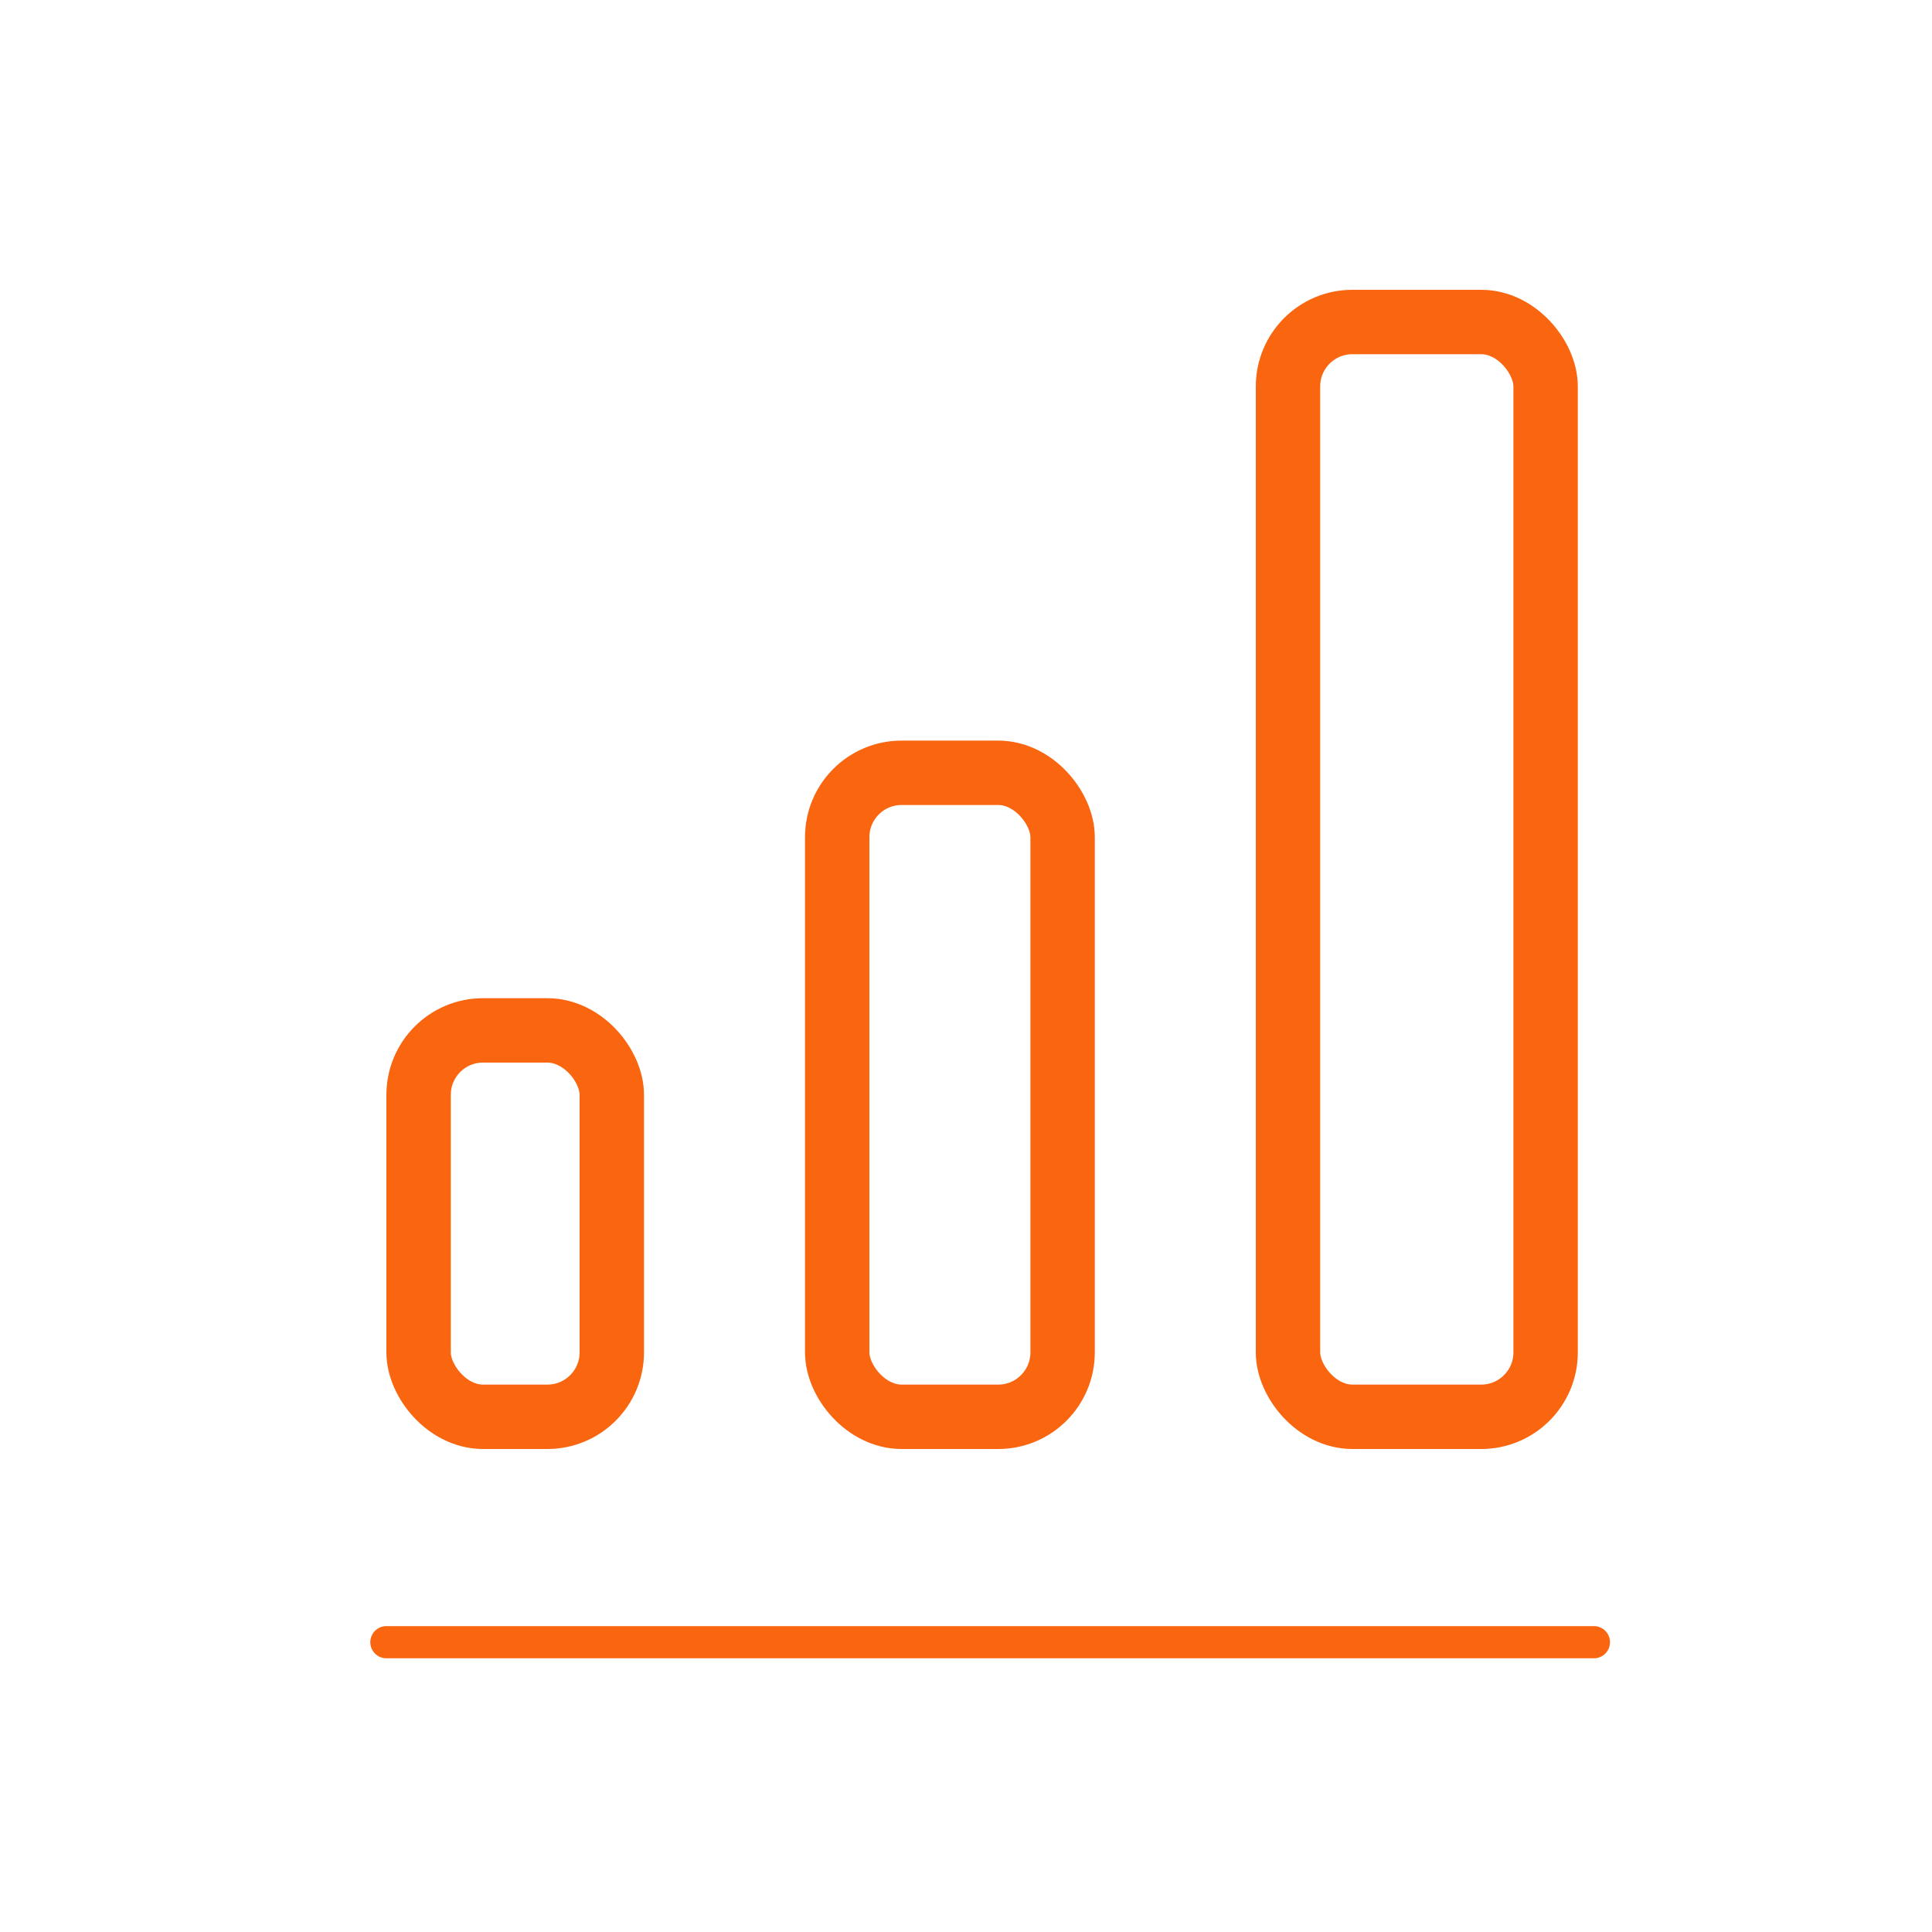
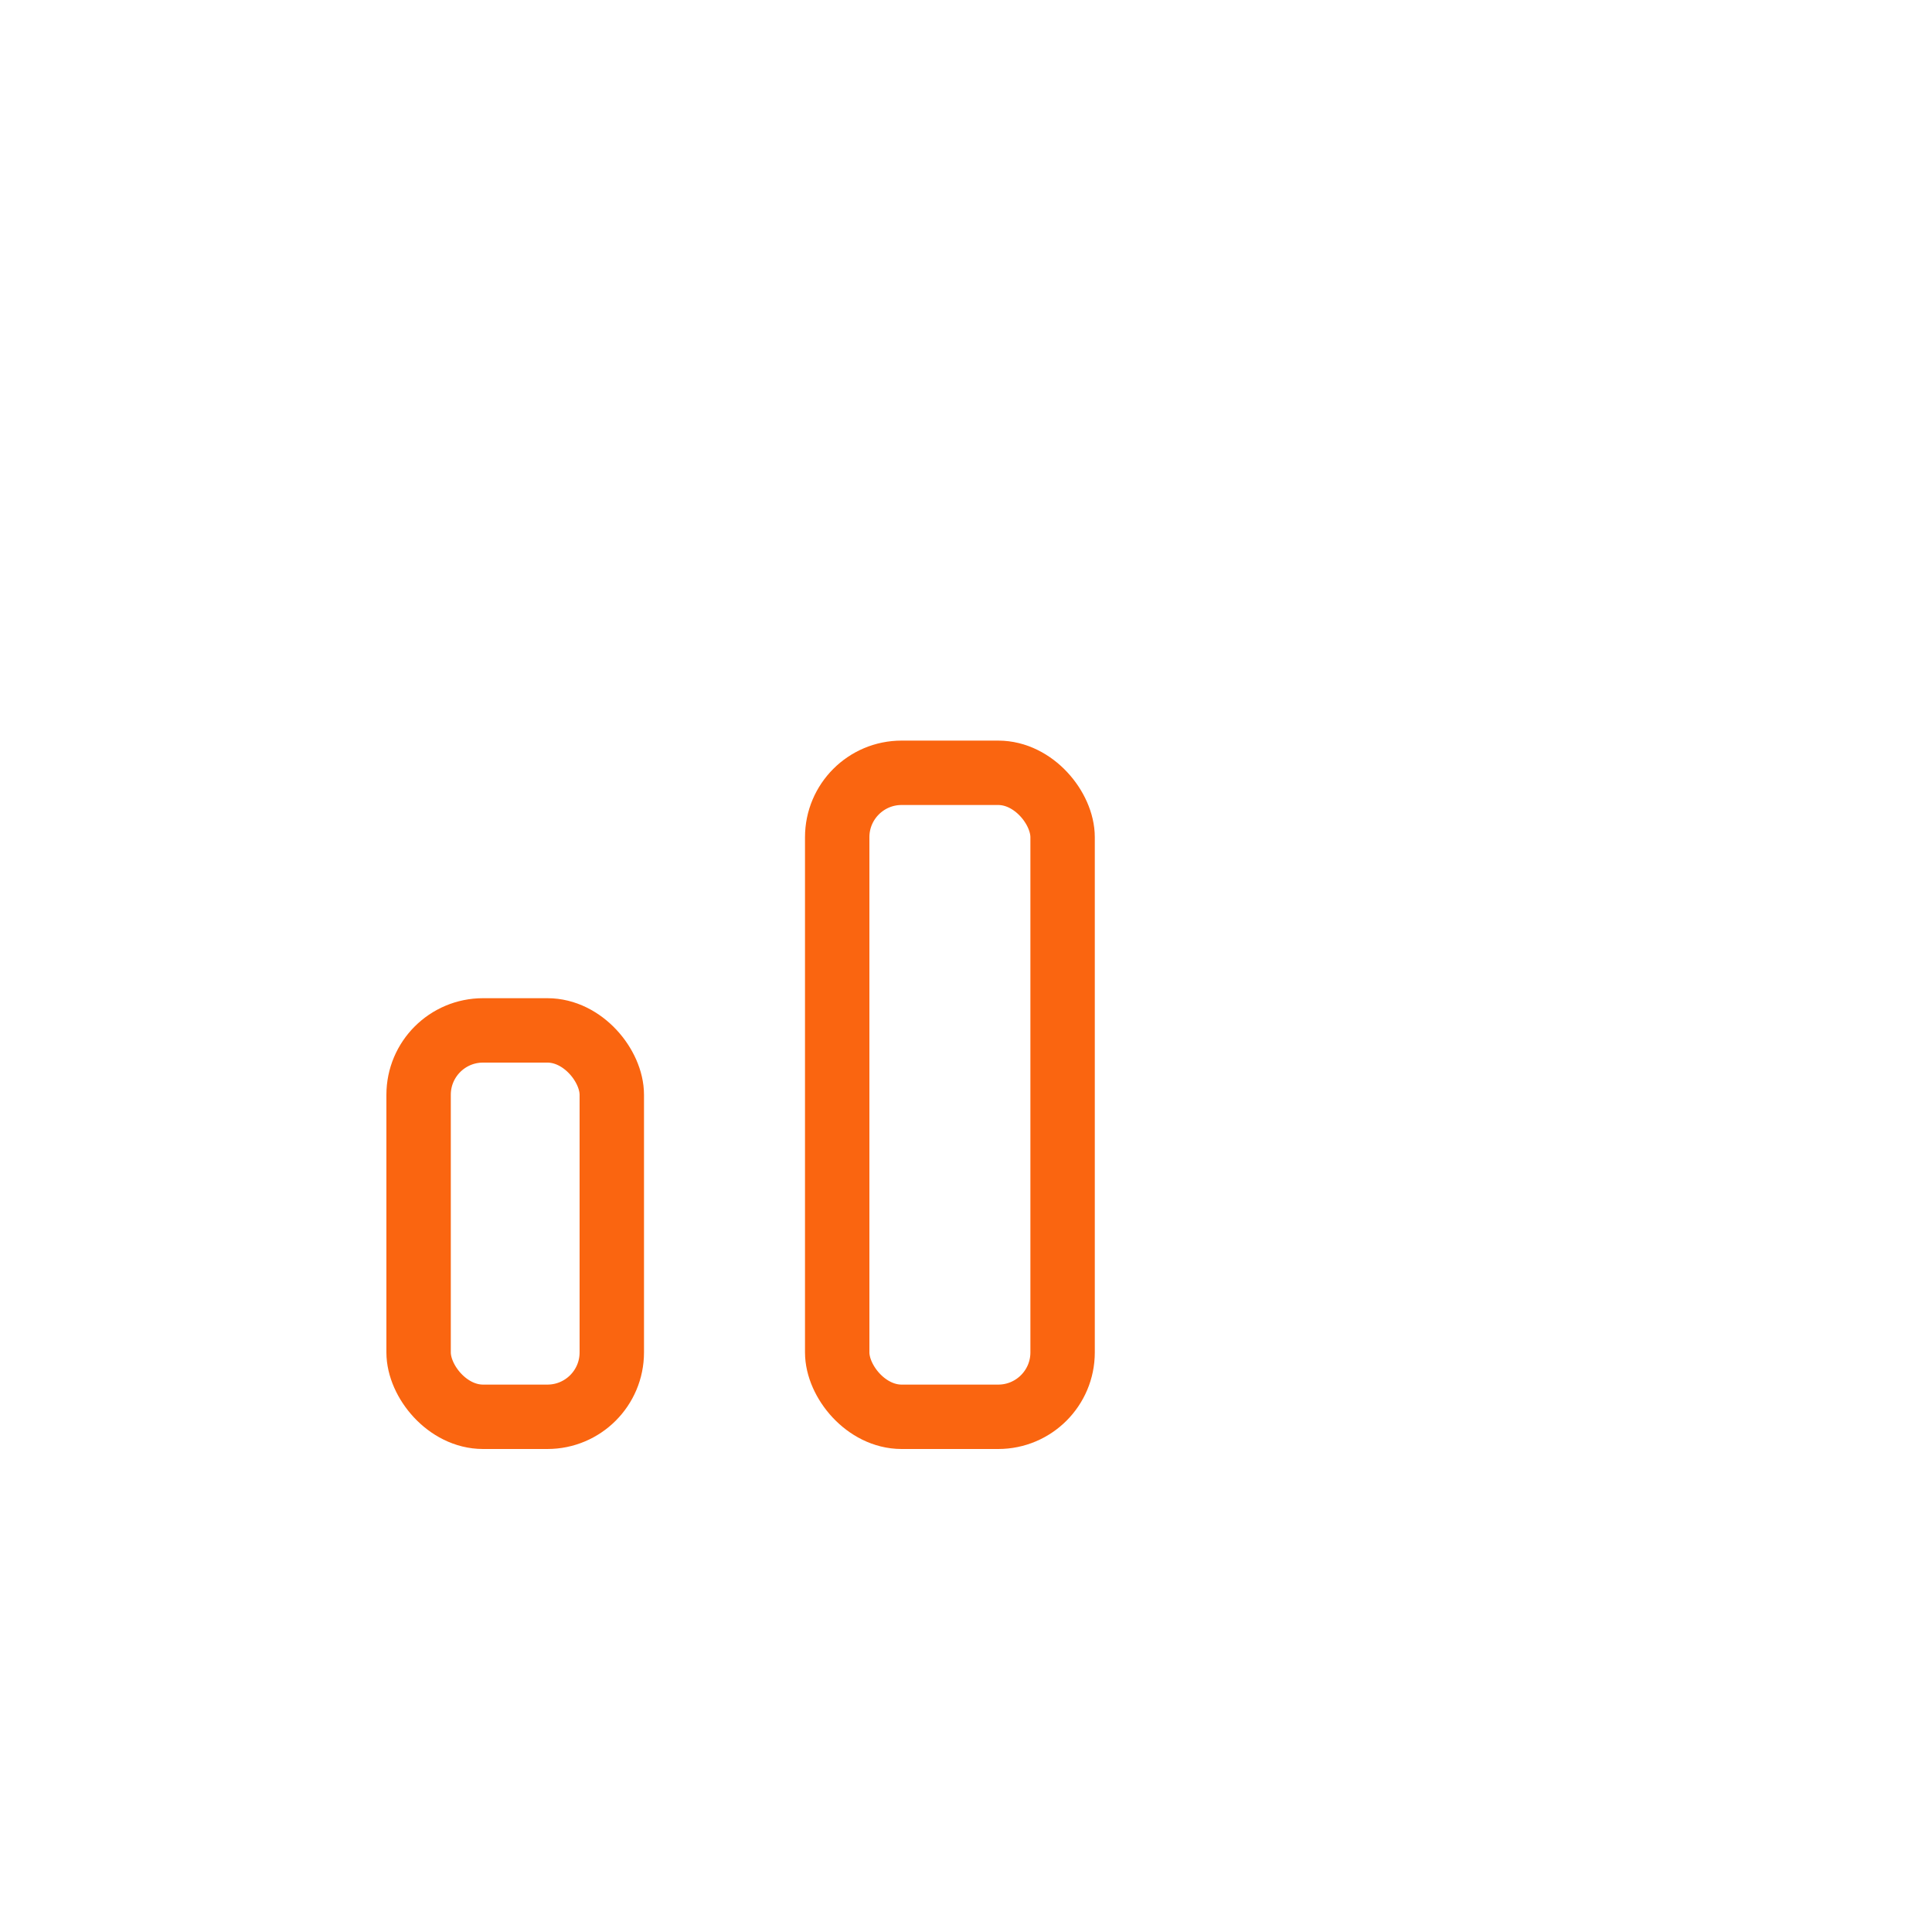
<svg xmlns="http://www.w3.org/2000/svg" width="60" height="60" viewBox="0 0 60 60" fill="none">
  <rect x="13" y="32" width="6" height="12" rx="2" stroke="#FA6510" stroke-width="2" stroke-miterlimit="10" />
  <rect x="26" y="24" width="7" height="20" rx="2" stroke="#FA6510" stroke-width="2" stroke-miterlimit="10" />
-   <rect x="40" y="10" width="8" height="34" rx="2" stroke="#FA6510" stroke-width="2" stroke-miterlimit="10" />
-   <path d="M12 51H49.5" stroke="#FA6510" stroke-miterlimit="10" stroke-linecap="round" />
</svg>